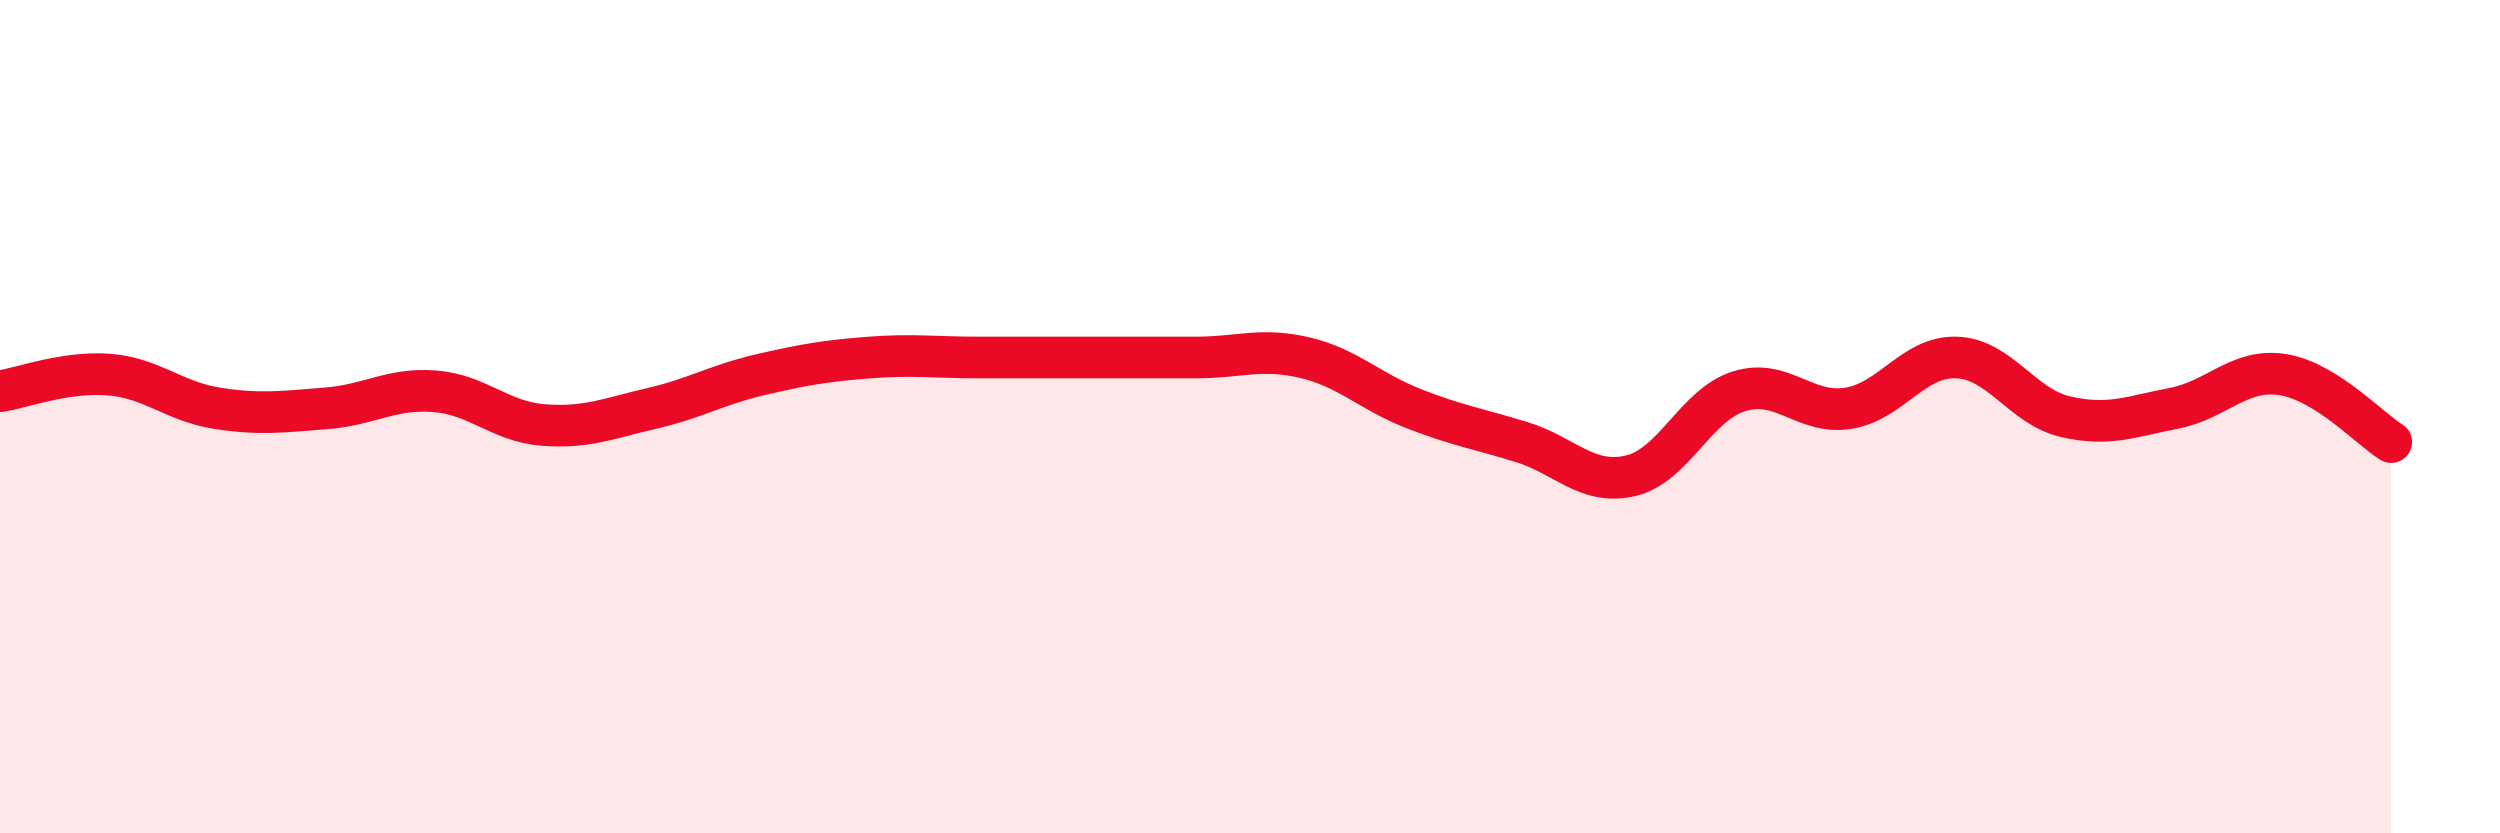
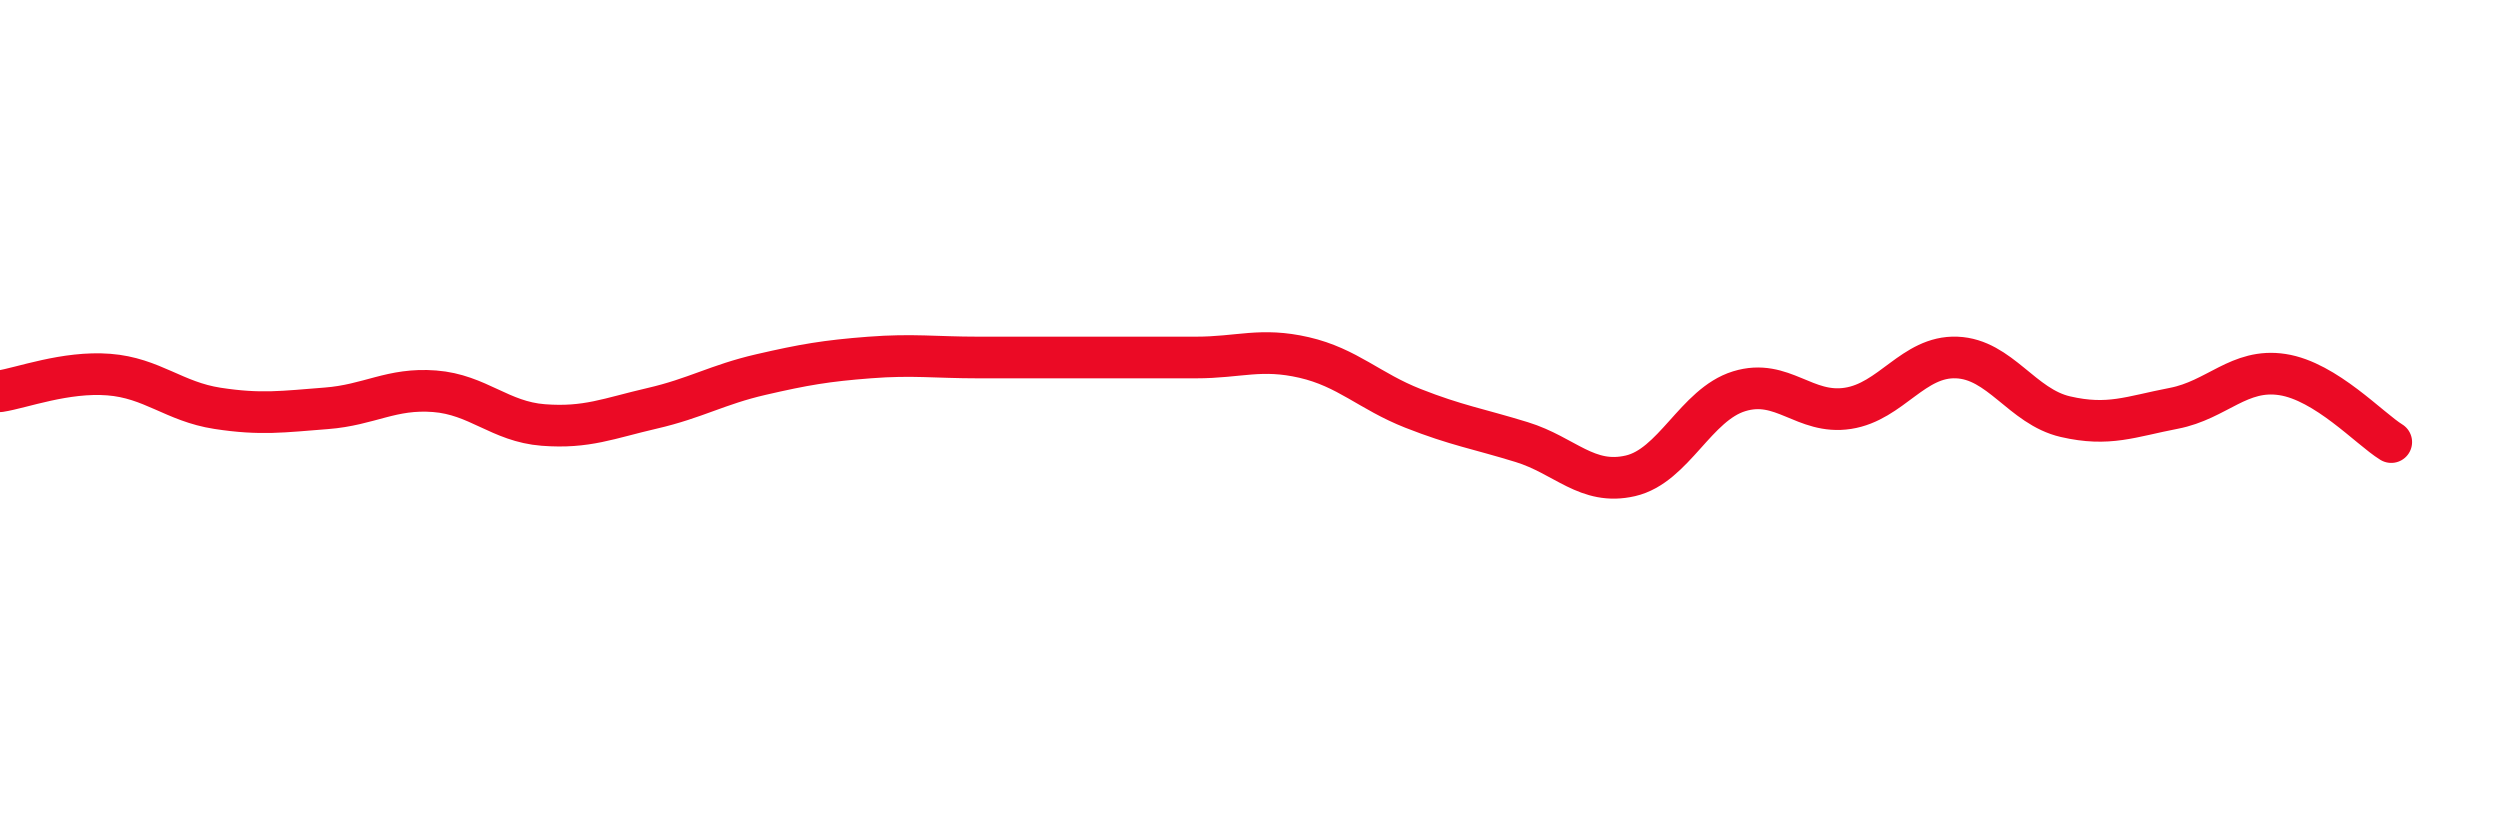
<svg xmlns="http://www.w3.org/2000/svg" width="60" height="20" viewBox="0 0 60 20">
-   <path d="M 0,9.39 C 0.52,9.31 1.57,8.91 2.61,8.99 C 3.65,9.07 4.18,9.64 5.22,9.8 C 6.26,9.96 6.79,9.88 7.83,9.8 C 8.87,9.72 9.39,9.31 10.43,9.39 C 11.47,9.47 12,10.12 13.04,10.2 C 14.08,10.28 14.61,10.04 15.65,9.8 C 16.69,9.56 17.22,9.23 18.26,8.99 C 19.3,8.75 19.83,8.66 20.87,8.58 C 21.91,8.5 22.44,8.58 23.48,8.58 C 24.52,8.58 25.05,8.58 26.09,8.58 C 27.13,8.58 27.66,8.58 28.7,8.58 C 29.74,8.58 30.26,8.34 31.3,8.58 C 32.34,8.82 32.87,9.39 33.91,9.8 C 34.95,10.21 35.48,10.29 36.52,10.61 C 37.56,10.93 38.09,11.66 39.13,11.42 C 40.17,11.18 40.7,9.71 41.74,9.39 C 42.78,9.07 43.31,9.96 44.35,9.8 C 45.39,9.64 45.92,8.54 46.96,8.58 C 48,8.62 48.53,9.76 49.57,10 C 50.61,10.24 51.13,10 52.17,9.8 C 53.21,9.6 53.74,8.83 54.78,8.99 C 55.82,9.15 56.87,10.29 57.39,10.61L57.39 20L0 20Z" fill="#EB0A25" opacity="0.1" stroke-linecap="round" stroke-linejoin="round" />
  <path d="M 0,9.39 C 0.52,9.31 1.57,8.91 2.61,8.99 C 3.65,9.07 4.18,9.64 5.22,9.8 C 6.26,9.96 6.79,9.88 7.83,9.8 C 8.87,9.72 9.39,9.31 10.43,9.39 C 11.47,9.47 12,10.12 13.04,10.2 C 14.08,10.28 14.61,10.04 15.65,9.8 C 16.69,9.56 17.22,9.23 18.26,8.99 C 19.3,8.75 19.83,8.66 20.87,8.58 C 21.91,8.5 22.44,8.58 23.48,8.58 C 24.52,8.58 25.05,8.58 26.09,8.58 C 27.13,8.58 27.66,8.58 28.7,8.58 C 29.74,8.58 30.26,8.34 31.3,8.58 C 32.34,8.82 32.87,9.39 33.91,9.8 C 34.95,10.21 35.48,10.29 36.52,10.61 C 37.56,10.93 38.09,11.66 39.13,11.42 C 40.17,11.18 40.7,9.71 41.74,9.39 C 42.78,9.07 43.31,9.96 44.35,9.8 C 45.39,9.64 45.92,8.54 46.96,8.58 C 48,8.62 48.53,9.76 49.57,10 C 50.61,10.24 51.13,10 52.17,9.8 C 53.21,9.6 53.74,8.83 54.78,8.99 C 55.82,9.15 56.87,10.29 57.39,10.61" stroke="#EB0A25" stroke-width="1" fill="none" stroke-linecap="round" stroke-linejoin="round" />
</svg>